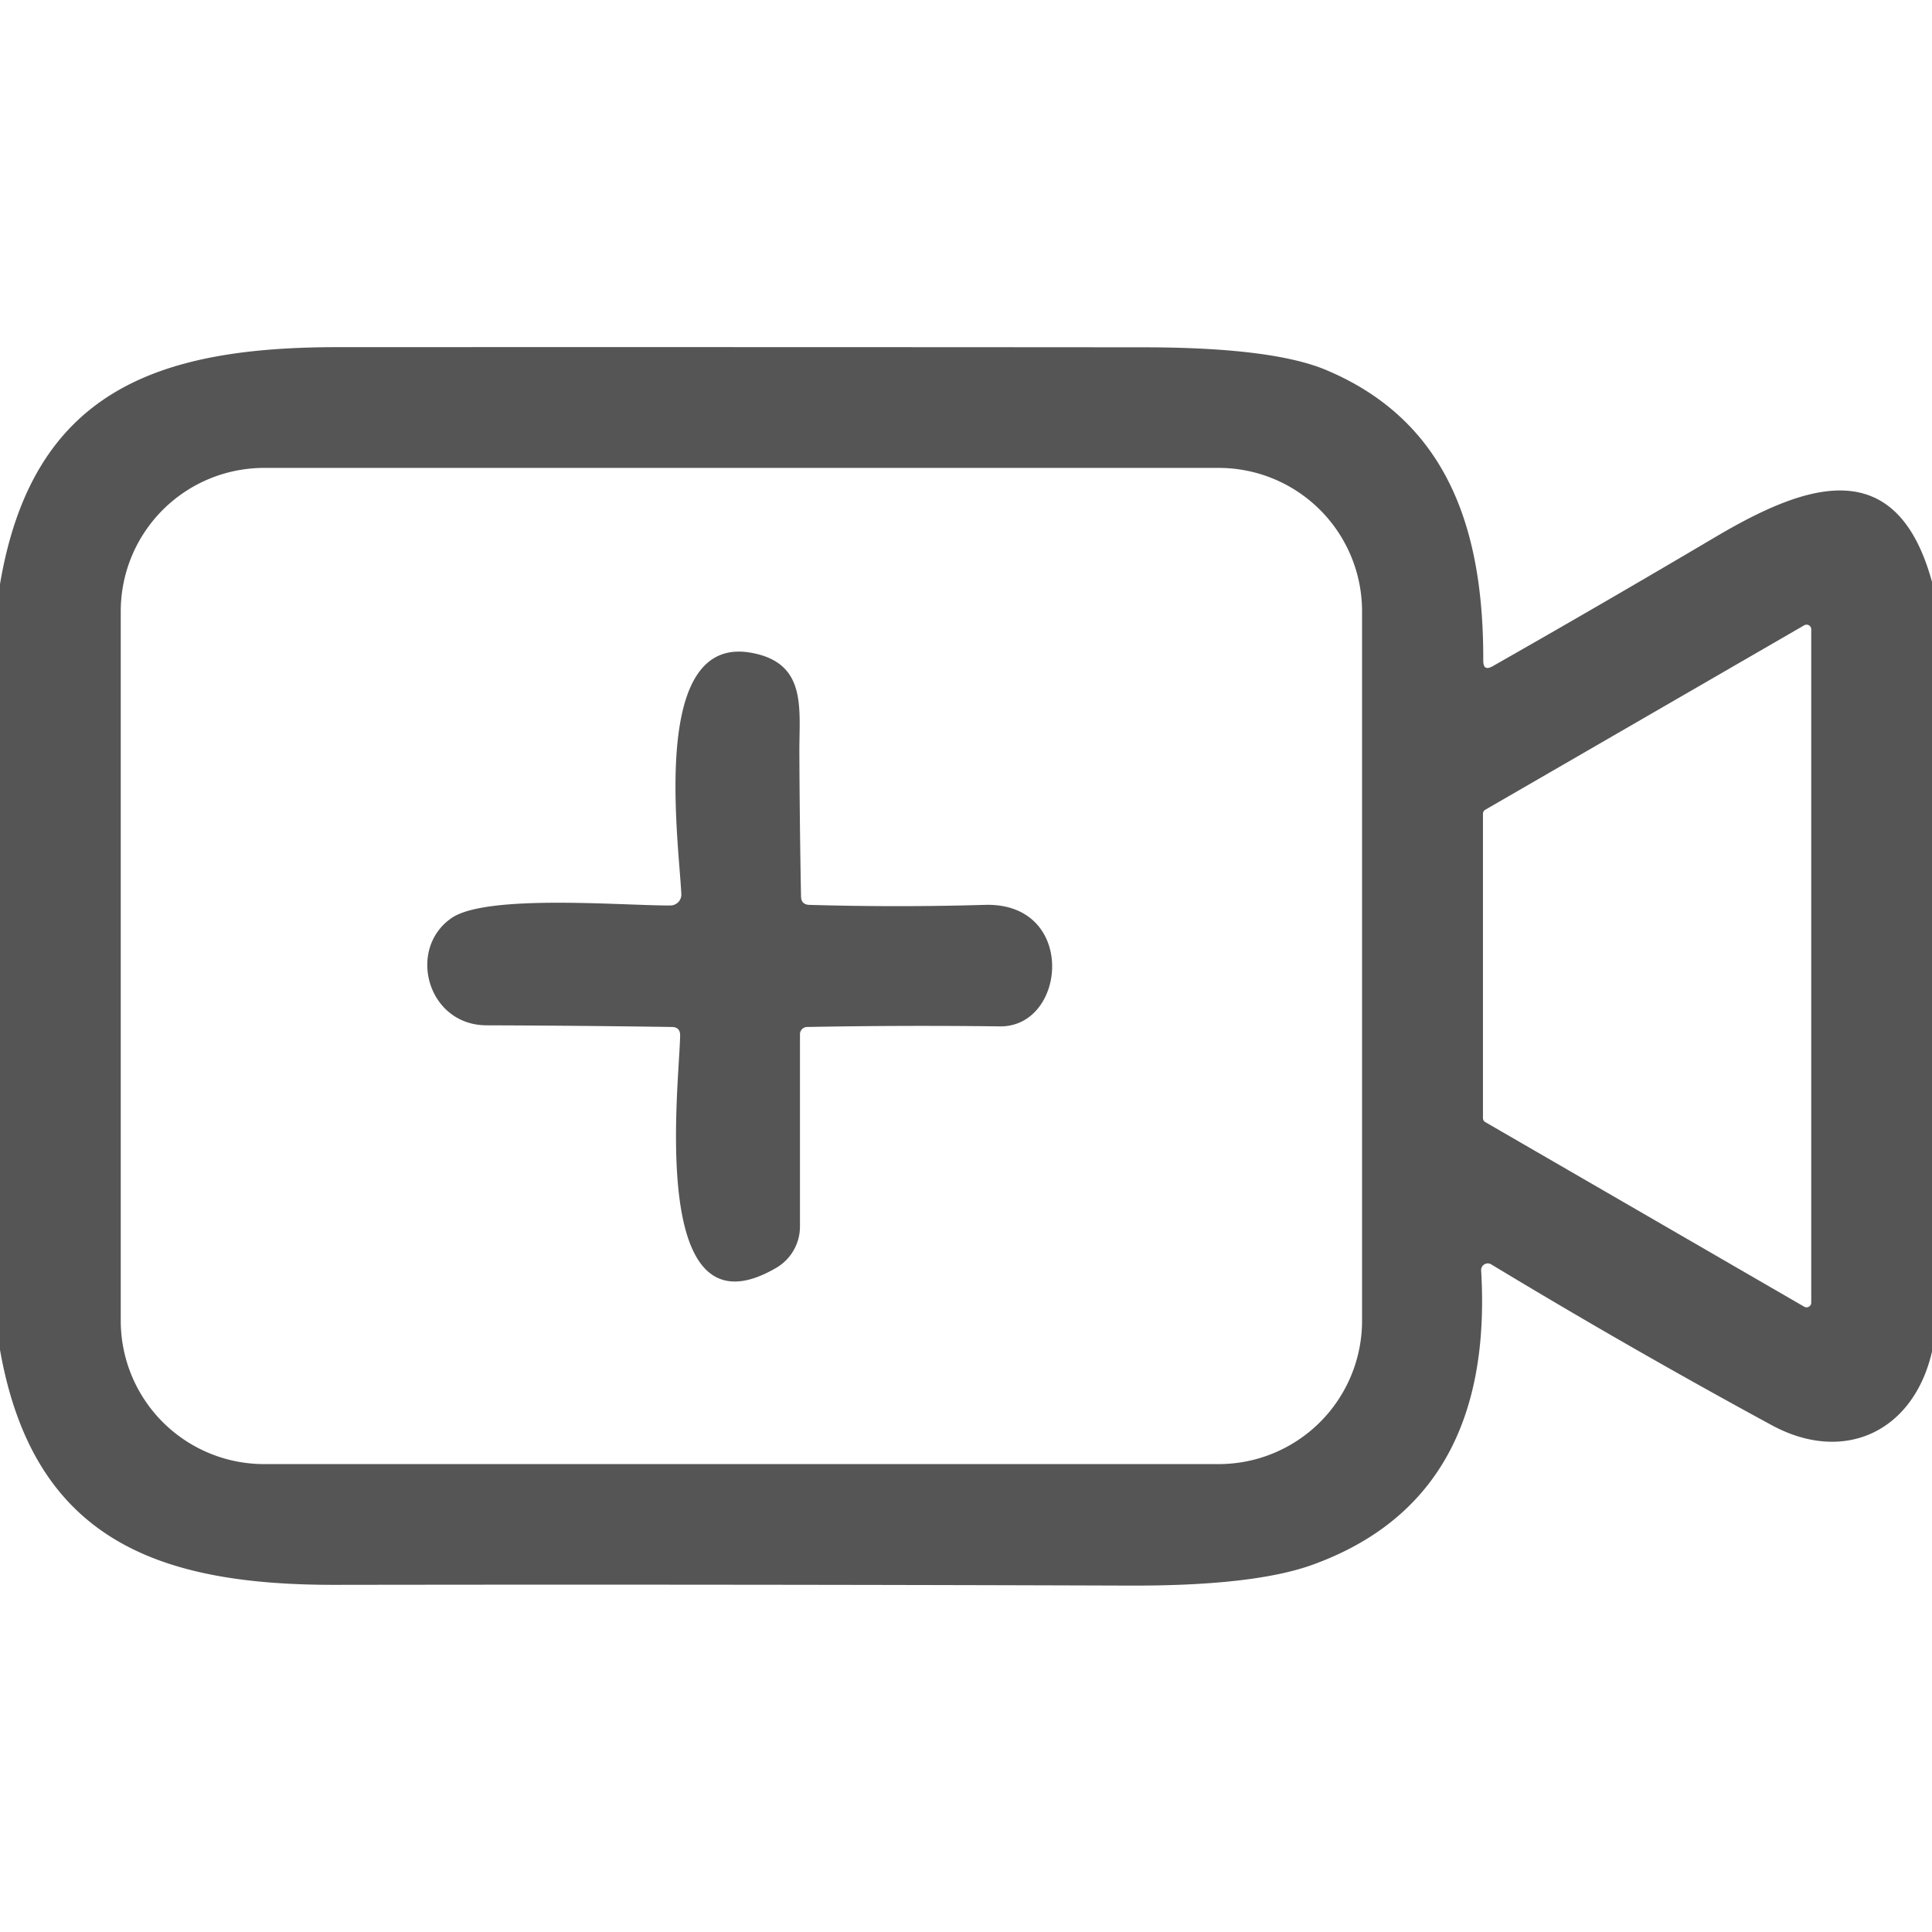
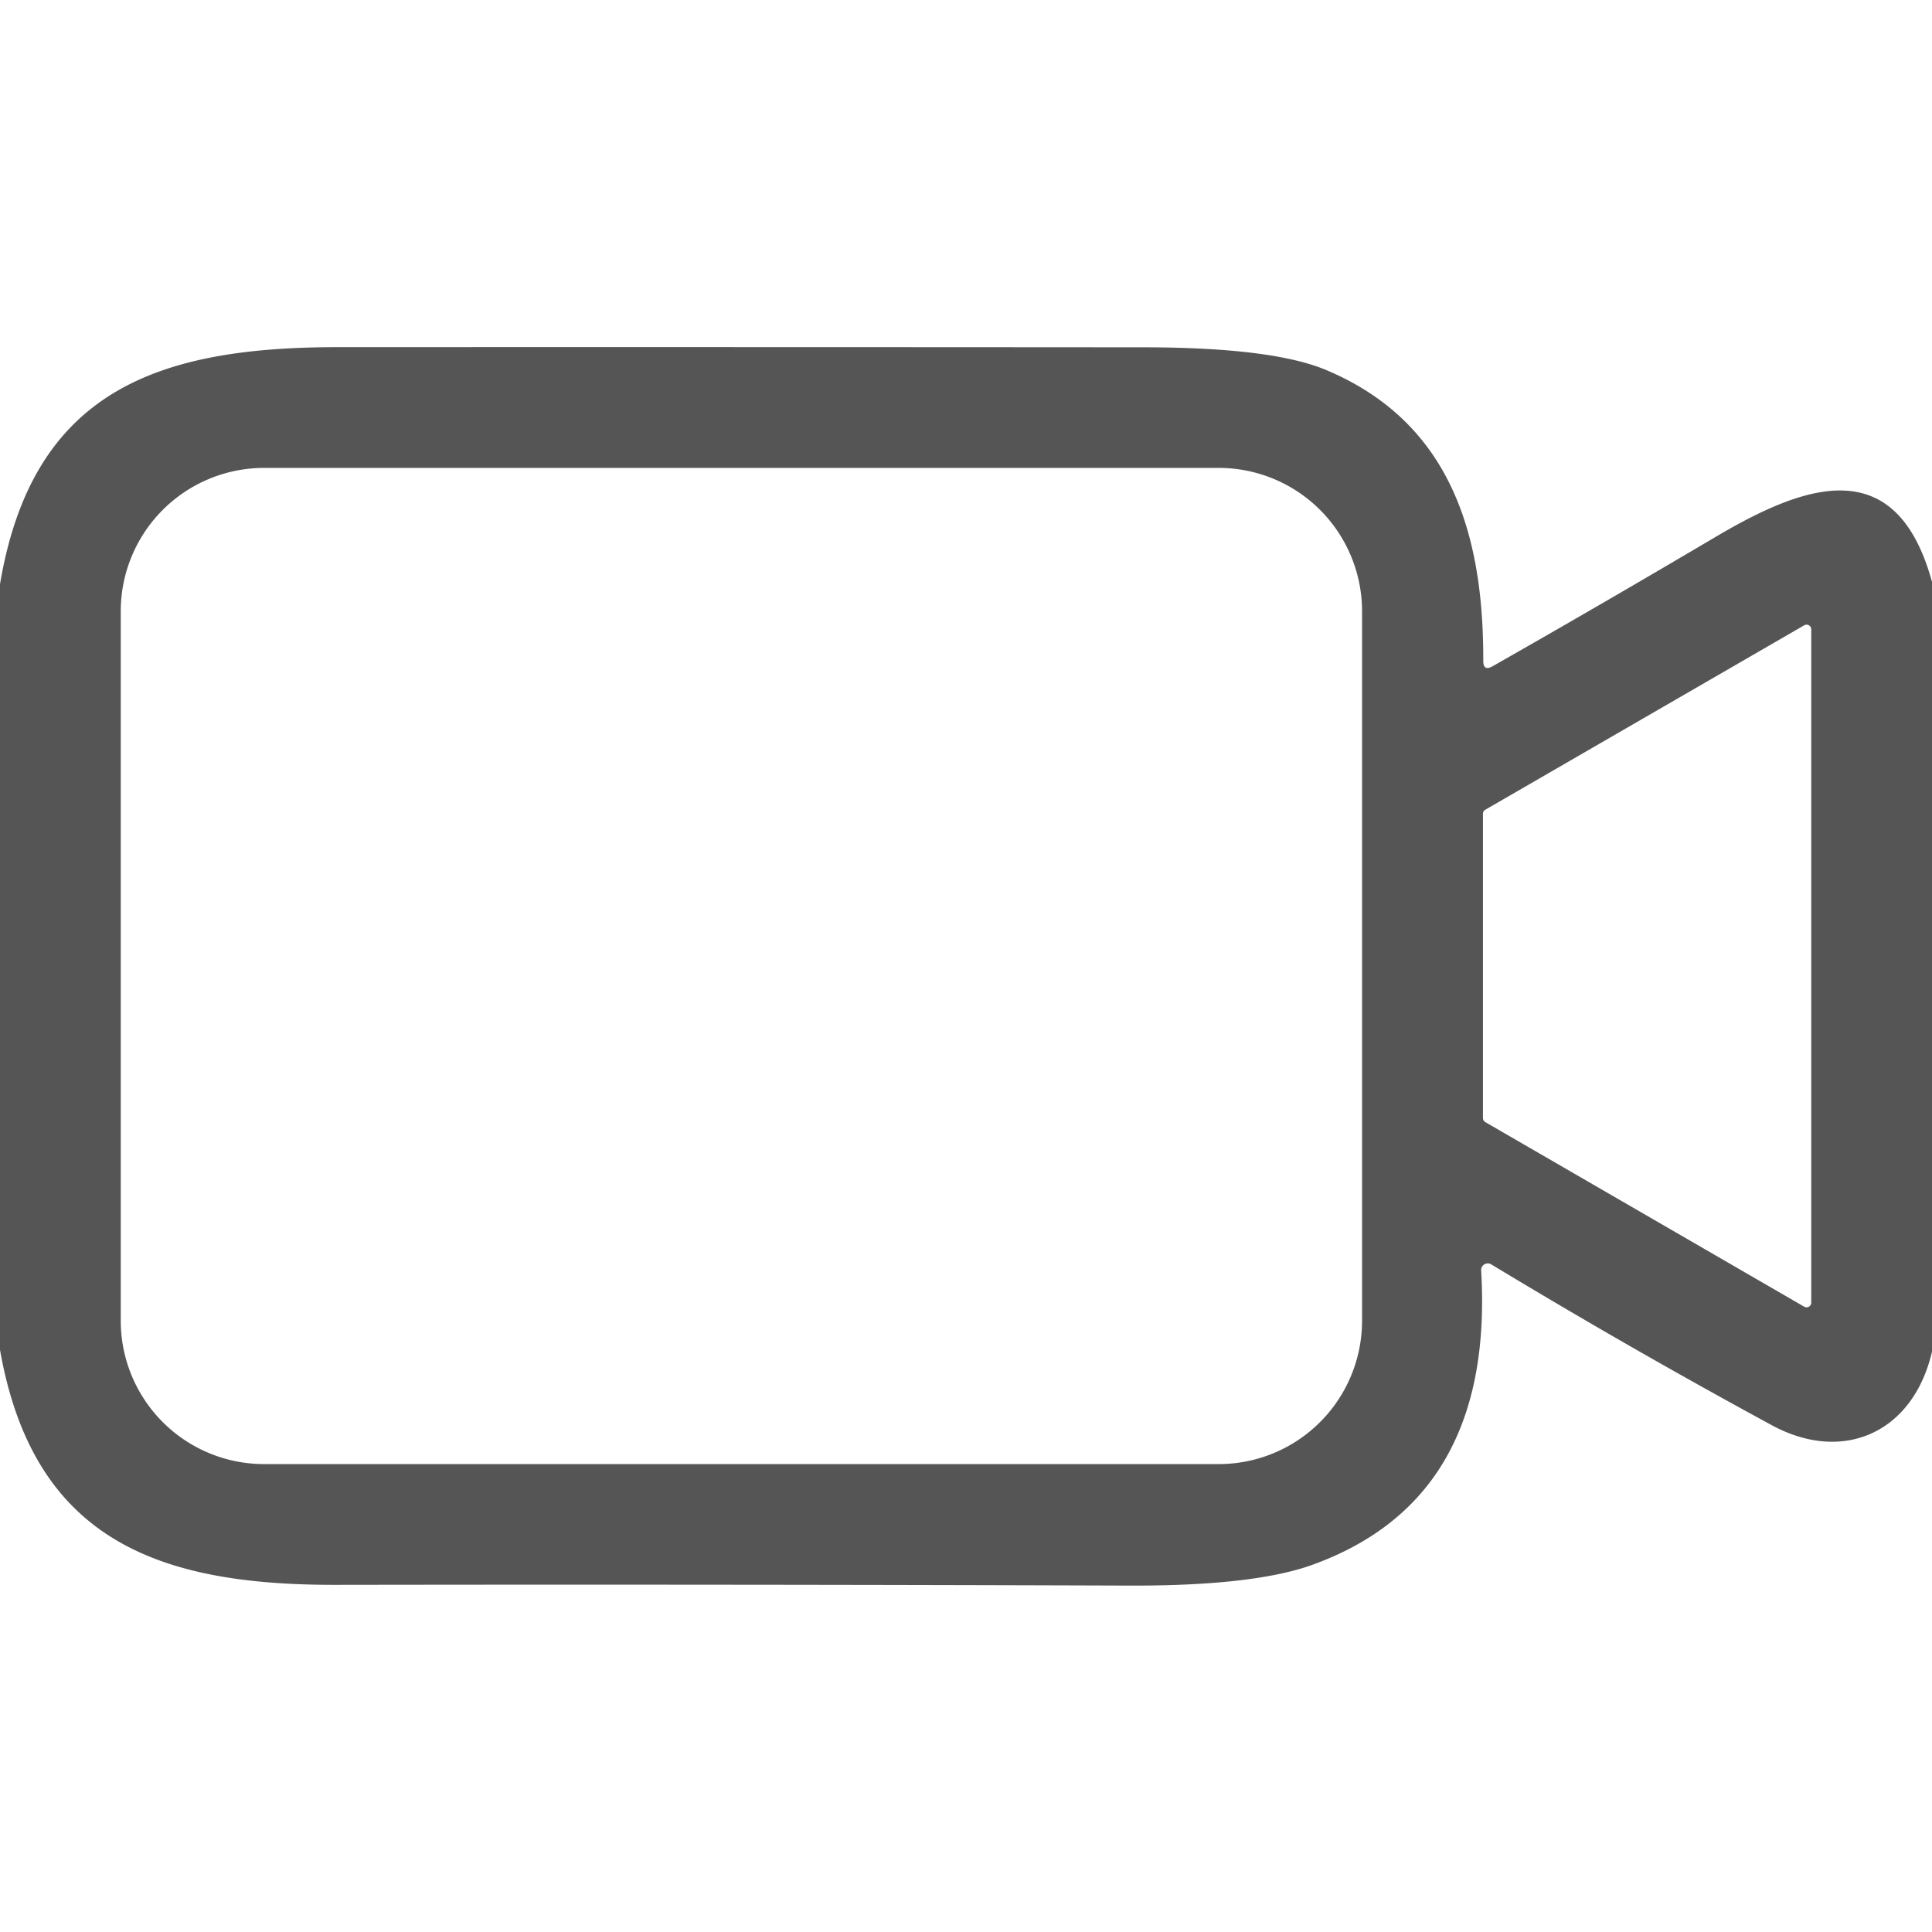
<svg xmlns="http://www.w3.org/2000/svg" version="1.1" viewBox="0.00 0.00 128.00 128.00">
  <path fill="#555" d="   M 128.00 38.55   L 128.00 89.55   C 126.76 94.90 122.13 97.01 117.36 94.41   Q 108.00 89.33 98.80 83.77   A 0.44 0.44 0.0 0 0 98.13 84.17   Q 99.03 99.32 86.93 103.68   Q 83.05 105.07 74.91 105.05   Q 48.54 104.96 22.18 105.00   C 10.49 105.01 2.22 102.03 0.00 89.43   L 0.00 38.70   C 2.16 25.88 10.45 23.01 22.32 23.00   Q 49.07 22.99 75.82 23.01   Q 84.29 23.02 87.85 24.51   C 96.02 27.94 98.30 35.26 98.27 43.78   Q 98.27 44.49 98.89 44.14   Q 106.31 39.92 113.58 35.62   C 119.47 32.13 125.60 29.81 128.00 38.55   Z   M 90.24 40.50   A 9.50 9.50 0.0 0 0 80.74 31.00   L 17.50 31.00   A 9.50 9.50 0.0 0 0 8.00 40.50   L 8.00 87.50   A 9.50 9.50 0.0 0 0 17.50 97.00   L 80.74 97.00   A 9.50 9.50 0.0 0 0 90.24 87.50   L 90.24 40.50   Z   M 98.25 74.07   A 0.31 0.31 0.0 0 0 98.40 74.34   L 119.53 86.57   A 0.31 0.31 0.0 0 0 120.00 86.30   L 120.00 41.70   A 0.31 0.31 0.0 0 0 119.53 41.43   L 98.40 53.65   A 0.31 0.31 0.0 0 0 98.25 53.92   L 98.25 74.07   Z" />
-   <path fill="#555" d="   M 44.50 68.04   Q 38.37 67.95 32.25 67.93   C 28.31 67.93 26.94 62.87 29.92 60.82   C 32.27 59.21 41.35 60.01 44.41 59.99   A 0.73 0.72 -1.5 0 0 45.14 59.23   C 44.95 55.46 43.06 42.02 49.78 43.25   C 53.48 43.92 52.95 46.93 52.96 49.83   Q 52.98 54.61 53.07 59.39   Q 53.08 59.93 53.62 59.95   Q 59.49 60.12 65.23 59.95   C 71.37 59.76 70.69 68.06 66.24 68.00   Q 59.87 67.92 53.47 68.04   A 0.48 0.48 0.0 0 0 53.00 68.52   L 53.00 81.26   A 3.17 3.17 0.0 0 1 51.44 83.99   C 42.87 89.01 45.01 71.87 45.06 68.61   Q 45.07 68.04 44.50 68.04   Z" />
</svg>